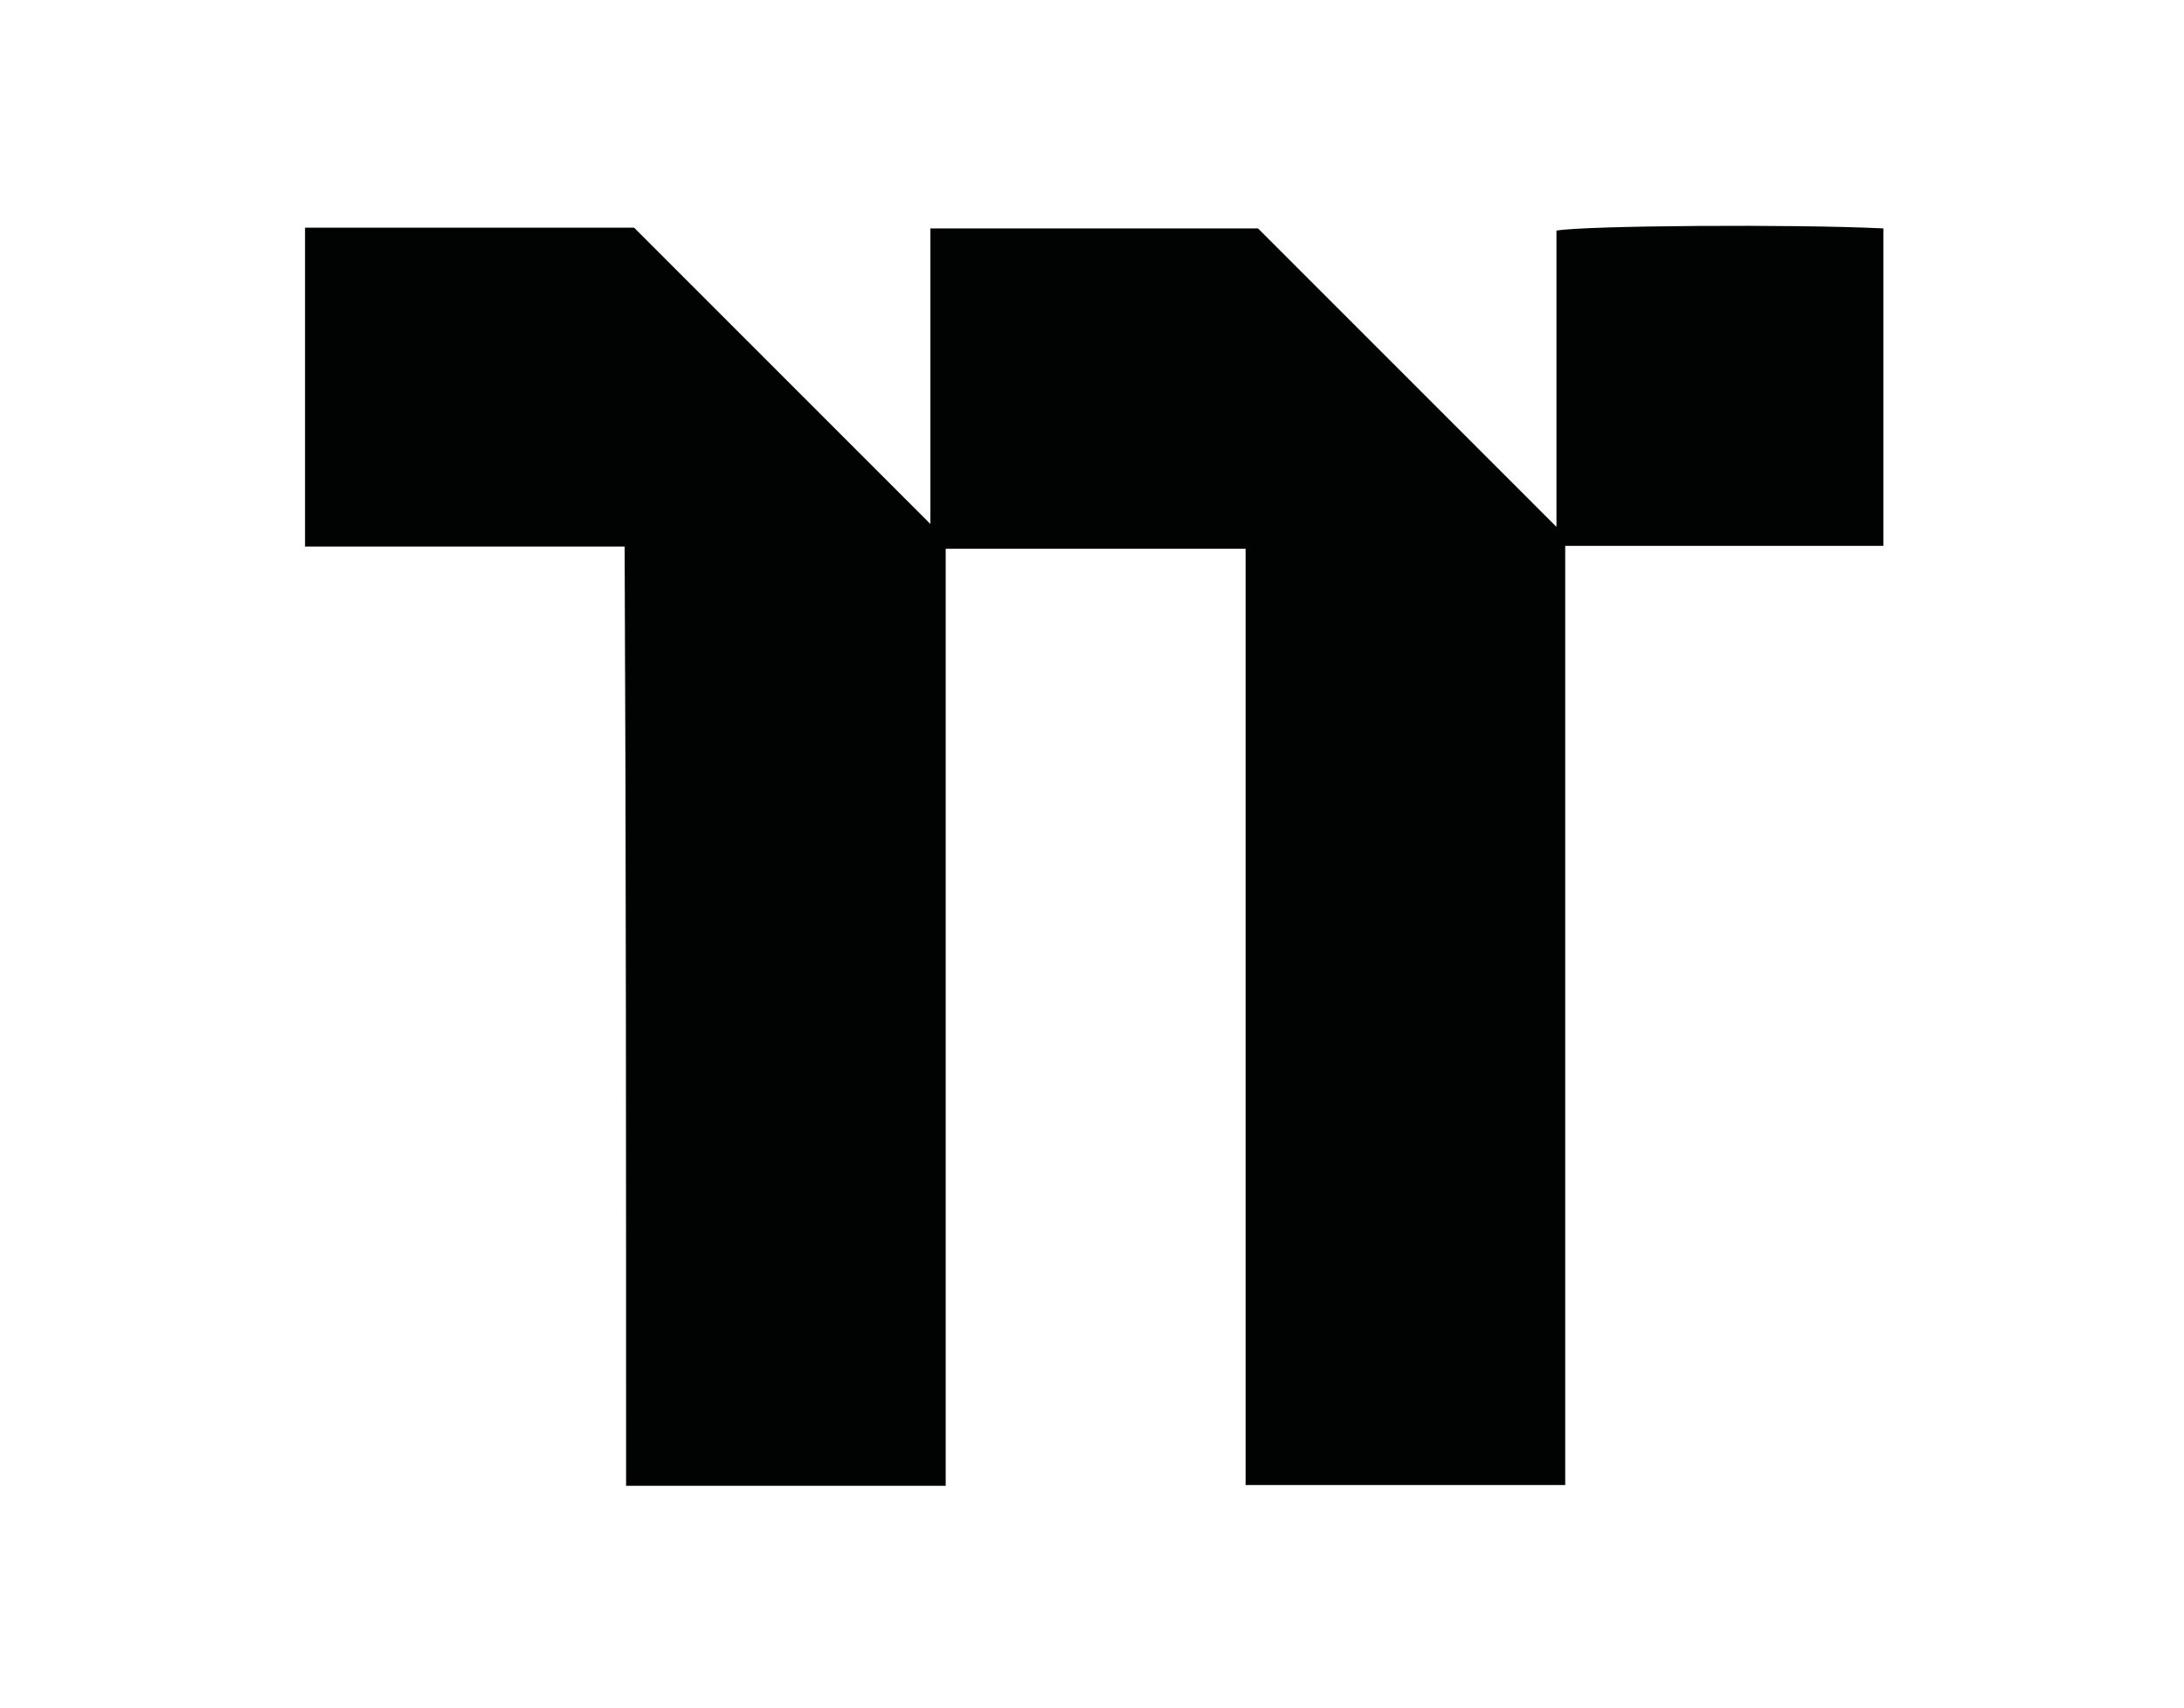
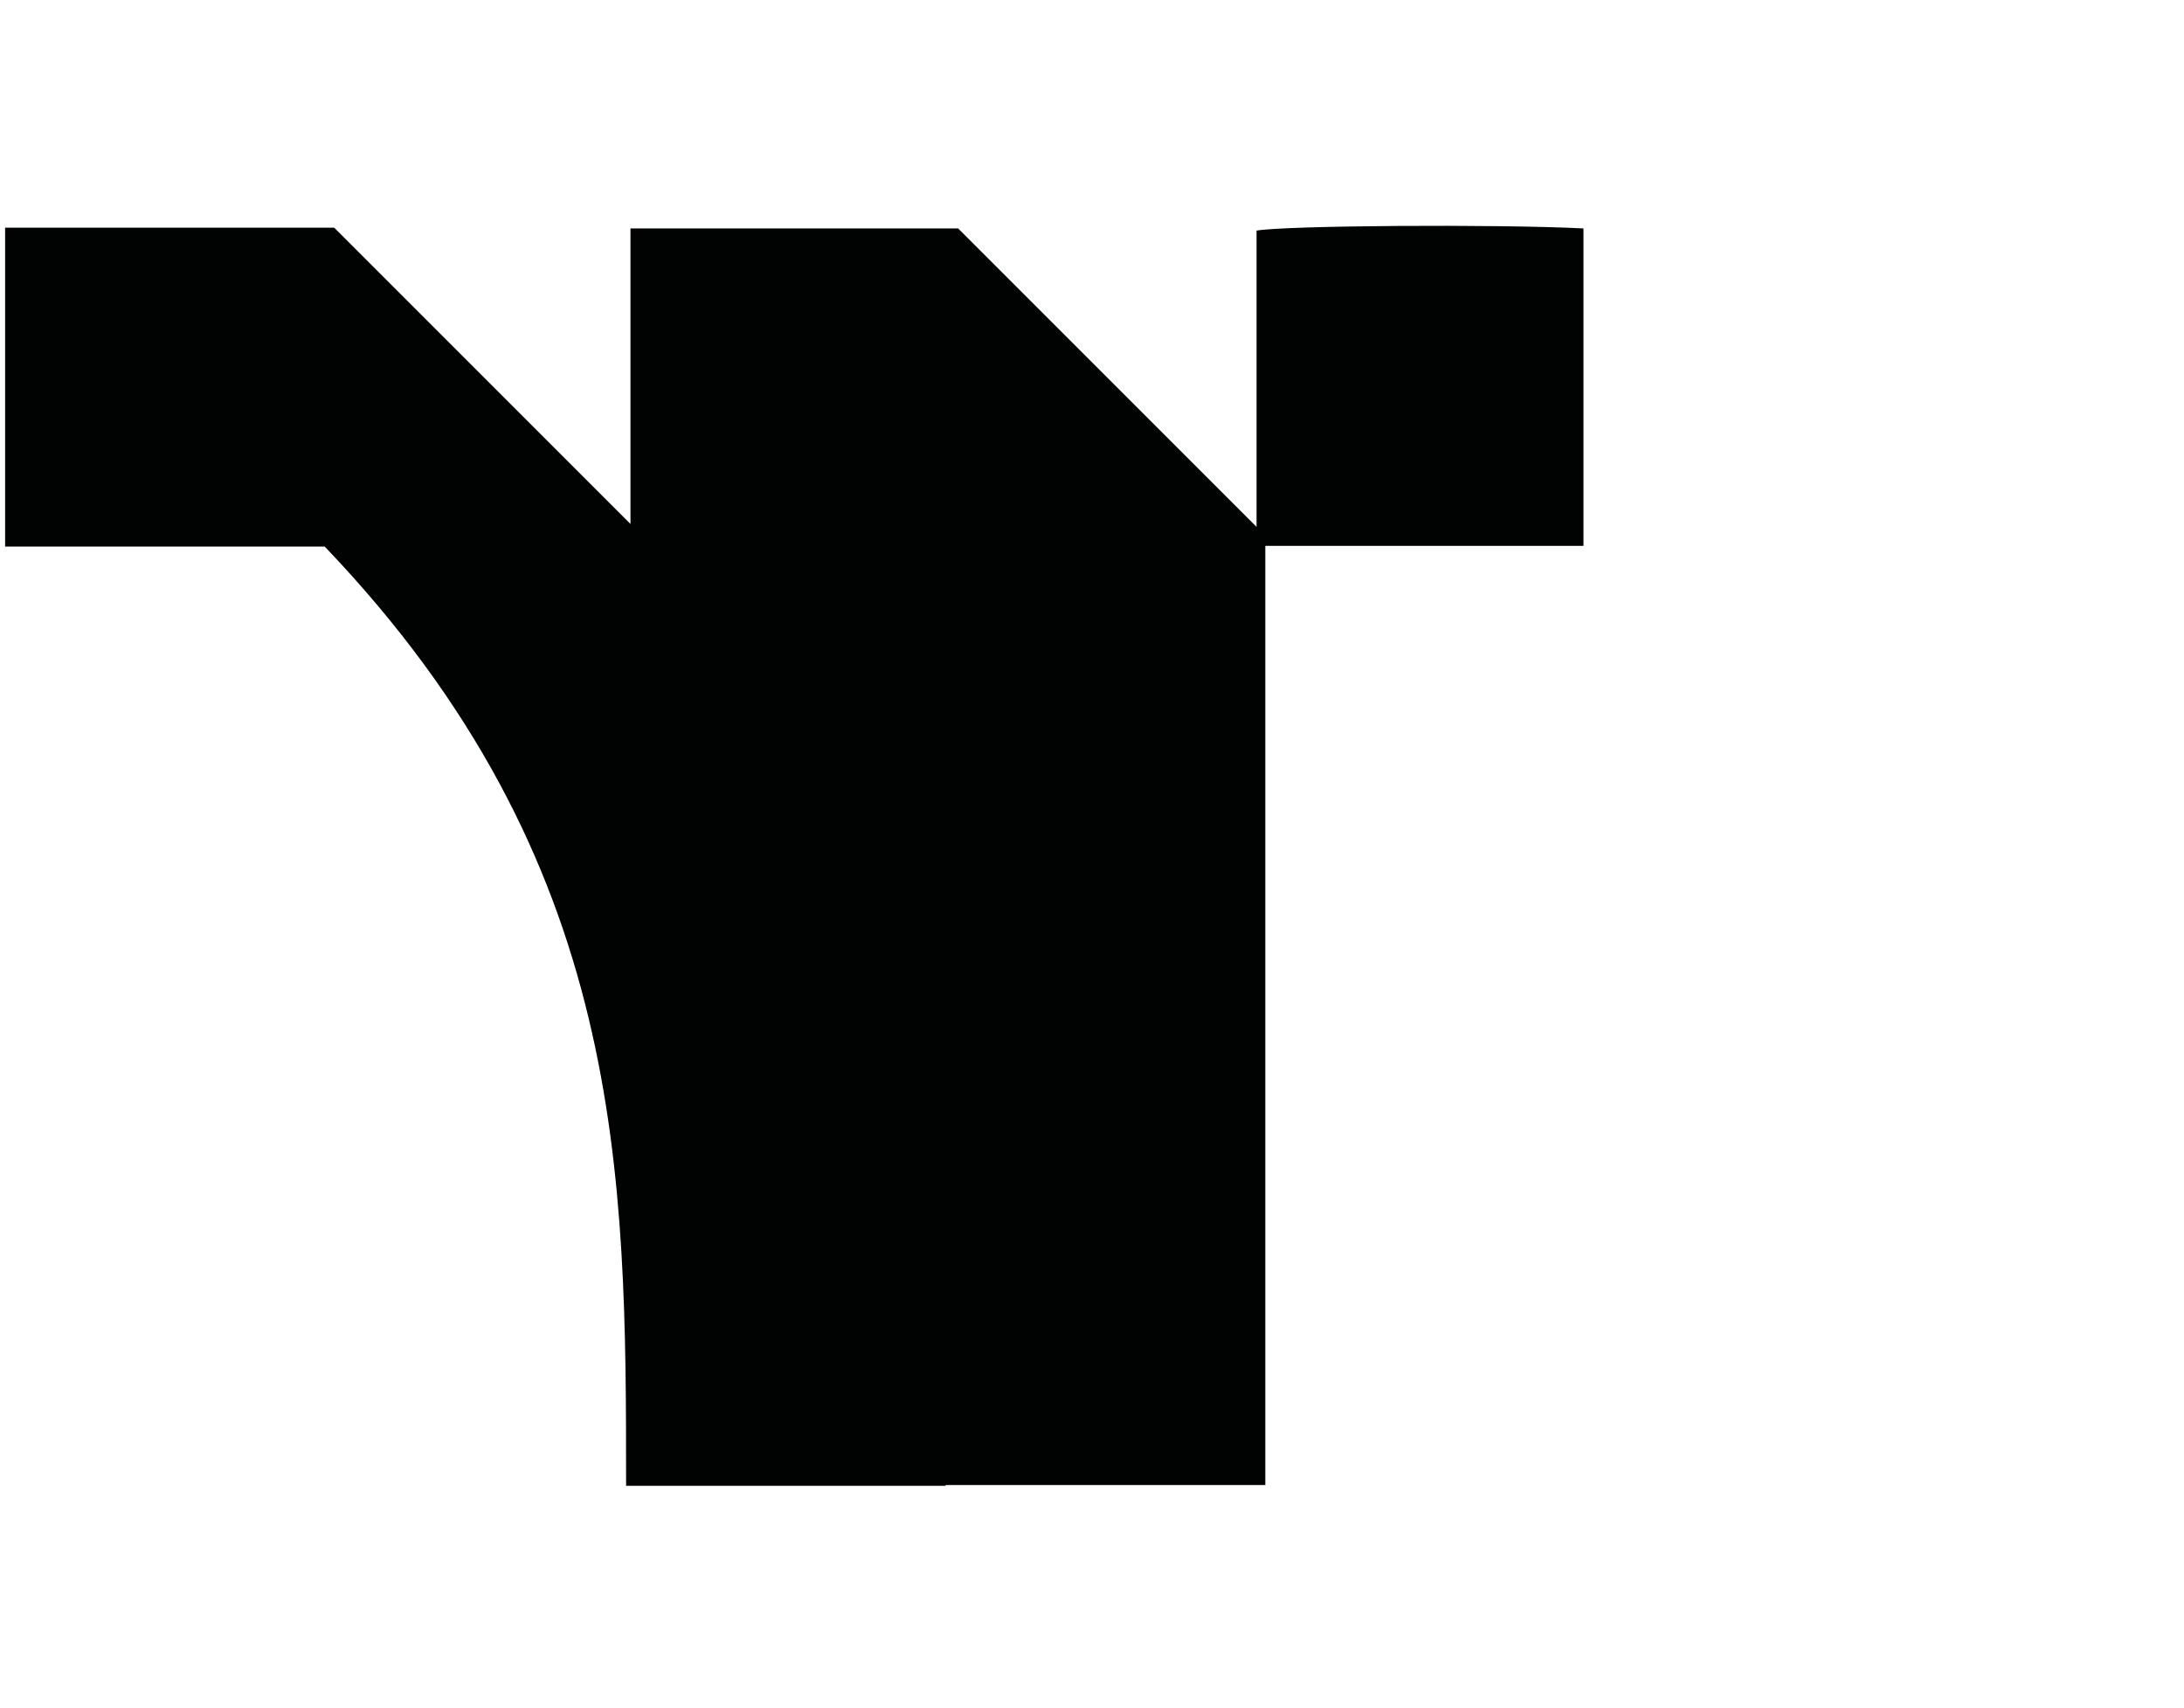
<svg xmlns="http://www.w3.org/2000/svg" version="1.1" id="Ebene_1" x="0px" y="0px" viewBox="0 0 299.3 234.1" style="enable-background:new 0 0 299.3 234.1;" xml:space="preserve">
  <style type="text/css">
	.st0{fill:#010202;}
</style>
-   <path class="st0" d="M85.8,203.6c14.7,0,29.2,0,43.8,0c0-42.9,0-85.6,0-128.4c13.8,0,27.4,0,41.1,0c0,42.9,0,85.6,0,128.3  c14.7,0,29.2,0,43.8,0c0-42.9,0-85.6,0-128.7c14.7,0,29.2,0,43.6,0c0-14.7,0-29.1,0-43.5c-12-0.6-40.9-0.4-44.8,0.3  c0,13.5,0,27,0,40.6c-13.9-13.9-27.6-27.6-40.9-40.9c-15.3,0-30,0-44.9,0c0,13.7,0,27.2,0,40.5c-13.7-13.7-27.4-27.4-40.6-40.6  c-15.6,0-30.3,0-45.1,0c0,14.6,0,29,0,43.7c14.6,0,29.1,0,43.8,0C85.8,118.1,85.8,160.8,85.8,203.6z" />
+   <path class="st0" d="M85.8,203.6c14.7,0,29.2,0,43.8,0c0-42.9,0-85.6,0-128.4c0,42.9,0,85.6,0,128.3  c14.7,0,29.2,0,43.8,0c0-42.9,0-85.6,0-128.7c14.7,0,29.2,0,43.6,0c0-14.7,0-29.1,0-43.5c-12-0.6-40.9-0.4-44.8,0.3  c0,13.5,0,27,0,40.6c-13.9-13.9-27.6-27.6-40.9-40.9c-15.3,0-30,0-44.9,0c0,13.7,0,27.2,0,40.5c-13.7-13.7-27.4-27.4-40.6-40.6  c-15.6,0-30.3,0-45.1,0c0,14.6,0,29,0,43.7c14.6,0,29.1,0,43.8,0C85.8,118.1,85.8,160.8,85.8,203.6z" />
</svg>